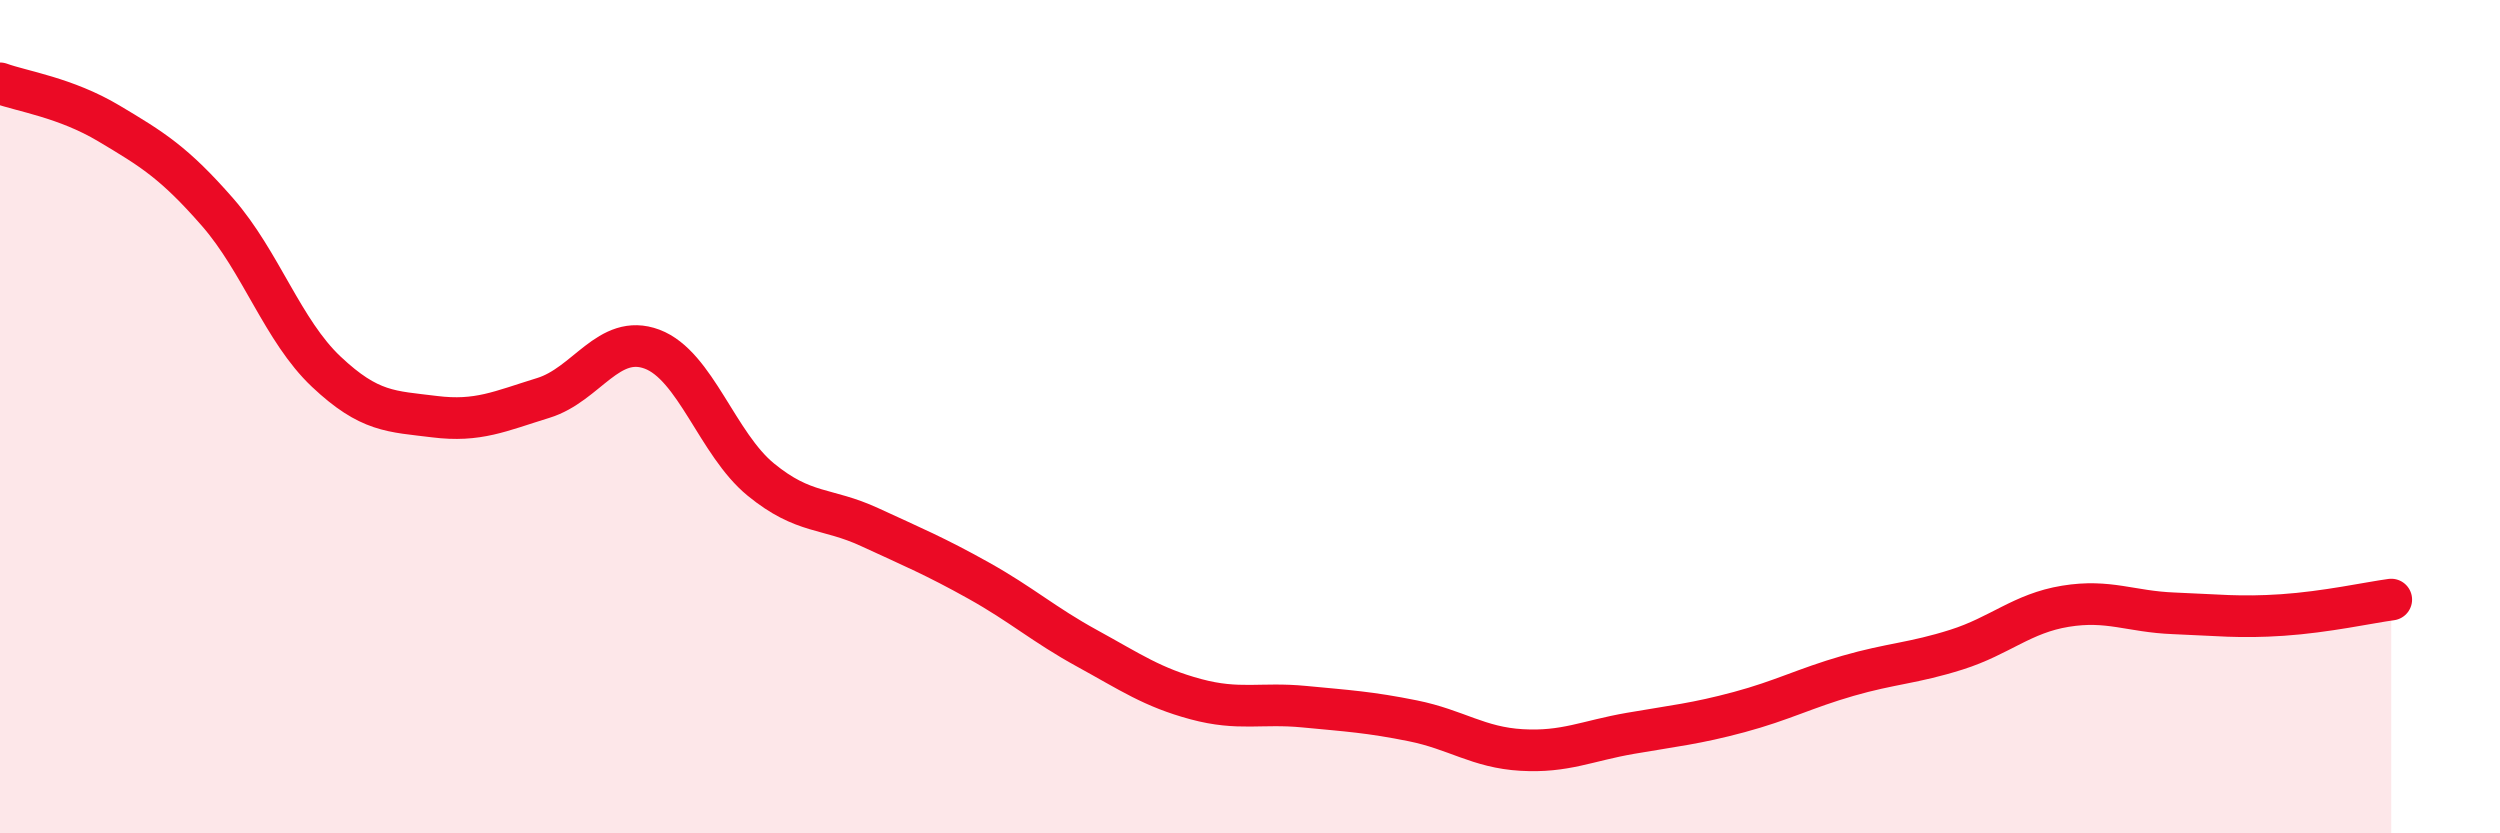
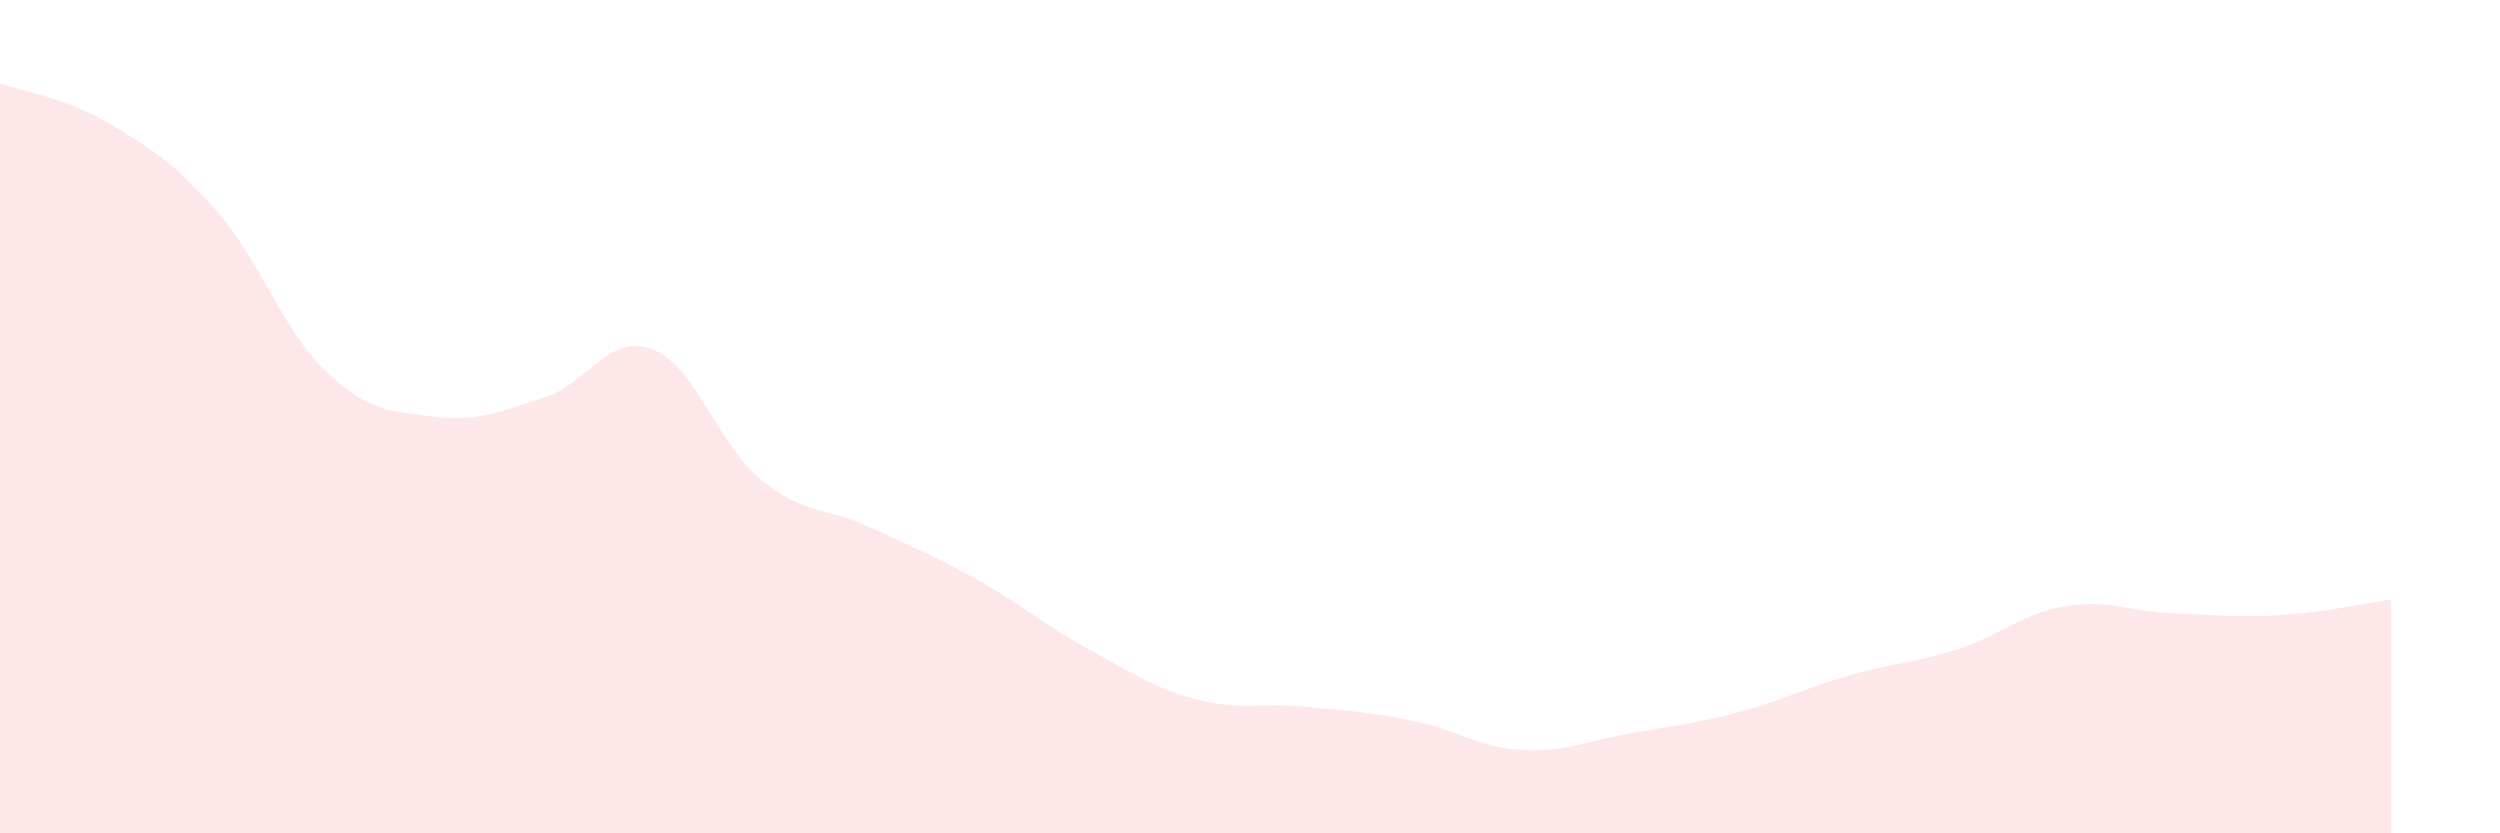
<svg xmlns="http://www.w3.org/2000/svg" width="60" height="20" viewBox="0 0 60 20">
  <path d="M 0,2 C 0.52,2.19 1.57,2.34 2.61,2.96 C 3.65,3.58 4.18,3.9 5.22,5.09 C 6.26,6.28 6.79,7.94 7.83,8.92 C 8.87,9.9 9.39,9.87 10.43,10 C 11.47,10.13 12,9.87 13.04,9.55 C 14.08,9.23 14.61,7.99 15.65,8.38 C 16.69,8.77 17.22,10.66 18.26,11.51 C 19.3,12.36 19.83,12.17 20.87,12.65 C 21.91,13.13 22.44,13.35 23.48,13.93 C 24.52,14.51 25.05,14.99 26.09,15.56 C 27.13,16.13 27.66,16.5 28.7,16.78 C 29.74,17.06 30.26,16.86 31.3,16.96 C 32.34,17.06 32.87,17.09 33.91,17.3 C 34.95,17.51 35.48,17.94 36.52,18 C 37.56,18.06 38.09,17.78 39.13,17.6 C 40.17,17.42 40.7,17.37 41.74,17.09 C 42.78,16.81 43.31,16.52 44.35,16.22 C 45.39,15.92 45.92,15.92 46.96,15.59 C 48,15.26 48.53,14.72 49.57,14.55 C 50.61,14.38 51.13,14.68 52.17,14.72 C 53.21,14.76 53.74,14.83 54.78,14.76 C 55.82,14.69 56.87,14.46 57.39,14.39L57.39 20L0 20Z" fill="#EB0A25" opacity="0.1" stroke-linecap="round" stroke-linejoin="round" />
-   <path d="M 0,2 C 0.52,2.19 1.57,2.34 2.61,2.96 C 3.65,3.58 4.18,3.9 5.22,5.09 C 6.26,6.28 6.79,7.94 7.83,8.92 C 8.87,9.9 9.39,9.87 10.43,10 C 11.47,10.13 12,9.87 13.04,9.55 C 14.08,9.23 14.61,7.99 15.65,8.38 C 16.69,8.77 17.22,10.66 18.26,11.51 C 19.3,12.36 19.83,12.17 20.87,12.65 C 21.91,13.13 22.44,13.35 23.48,13.93 C 24.52,14.51 25.05,14.99 26.09,15.56 C 27.13,16.13 27.66,16.5 28.7,16.78 C 29.74,17.06 30.26,16.86 31.3,16.96 C 32.34,17.06 32.87,17.09 33.91,17.3 C 34.95,17.51 35.48,17.94 36.52,18 C 37.56,18.06 38.09,17.78 39.13,17.6 C 40.17,17.42 40.7,17.37 41.74,17.09 C 42.78,16.81 43.31,16.52 44.35,16.22 C 45.39,15.92 45.92,15.92 46.96,15.59 C 48,15.26 48.53,14.72 49.57,14.55 C 50.61,14.38 51.13,14.68 52.17,14.72 C 53.21,14.76 53.74,14.83 54.78,14.76 C 55.82,14.69 56.87,14.46 57.39,14.39" stroke="#EB0A25" stroke-width="1" fill="none" stroke-linecap="round" stroke-linejoin="round" />
</svg>